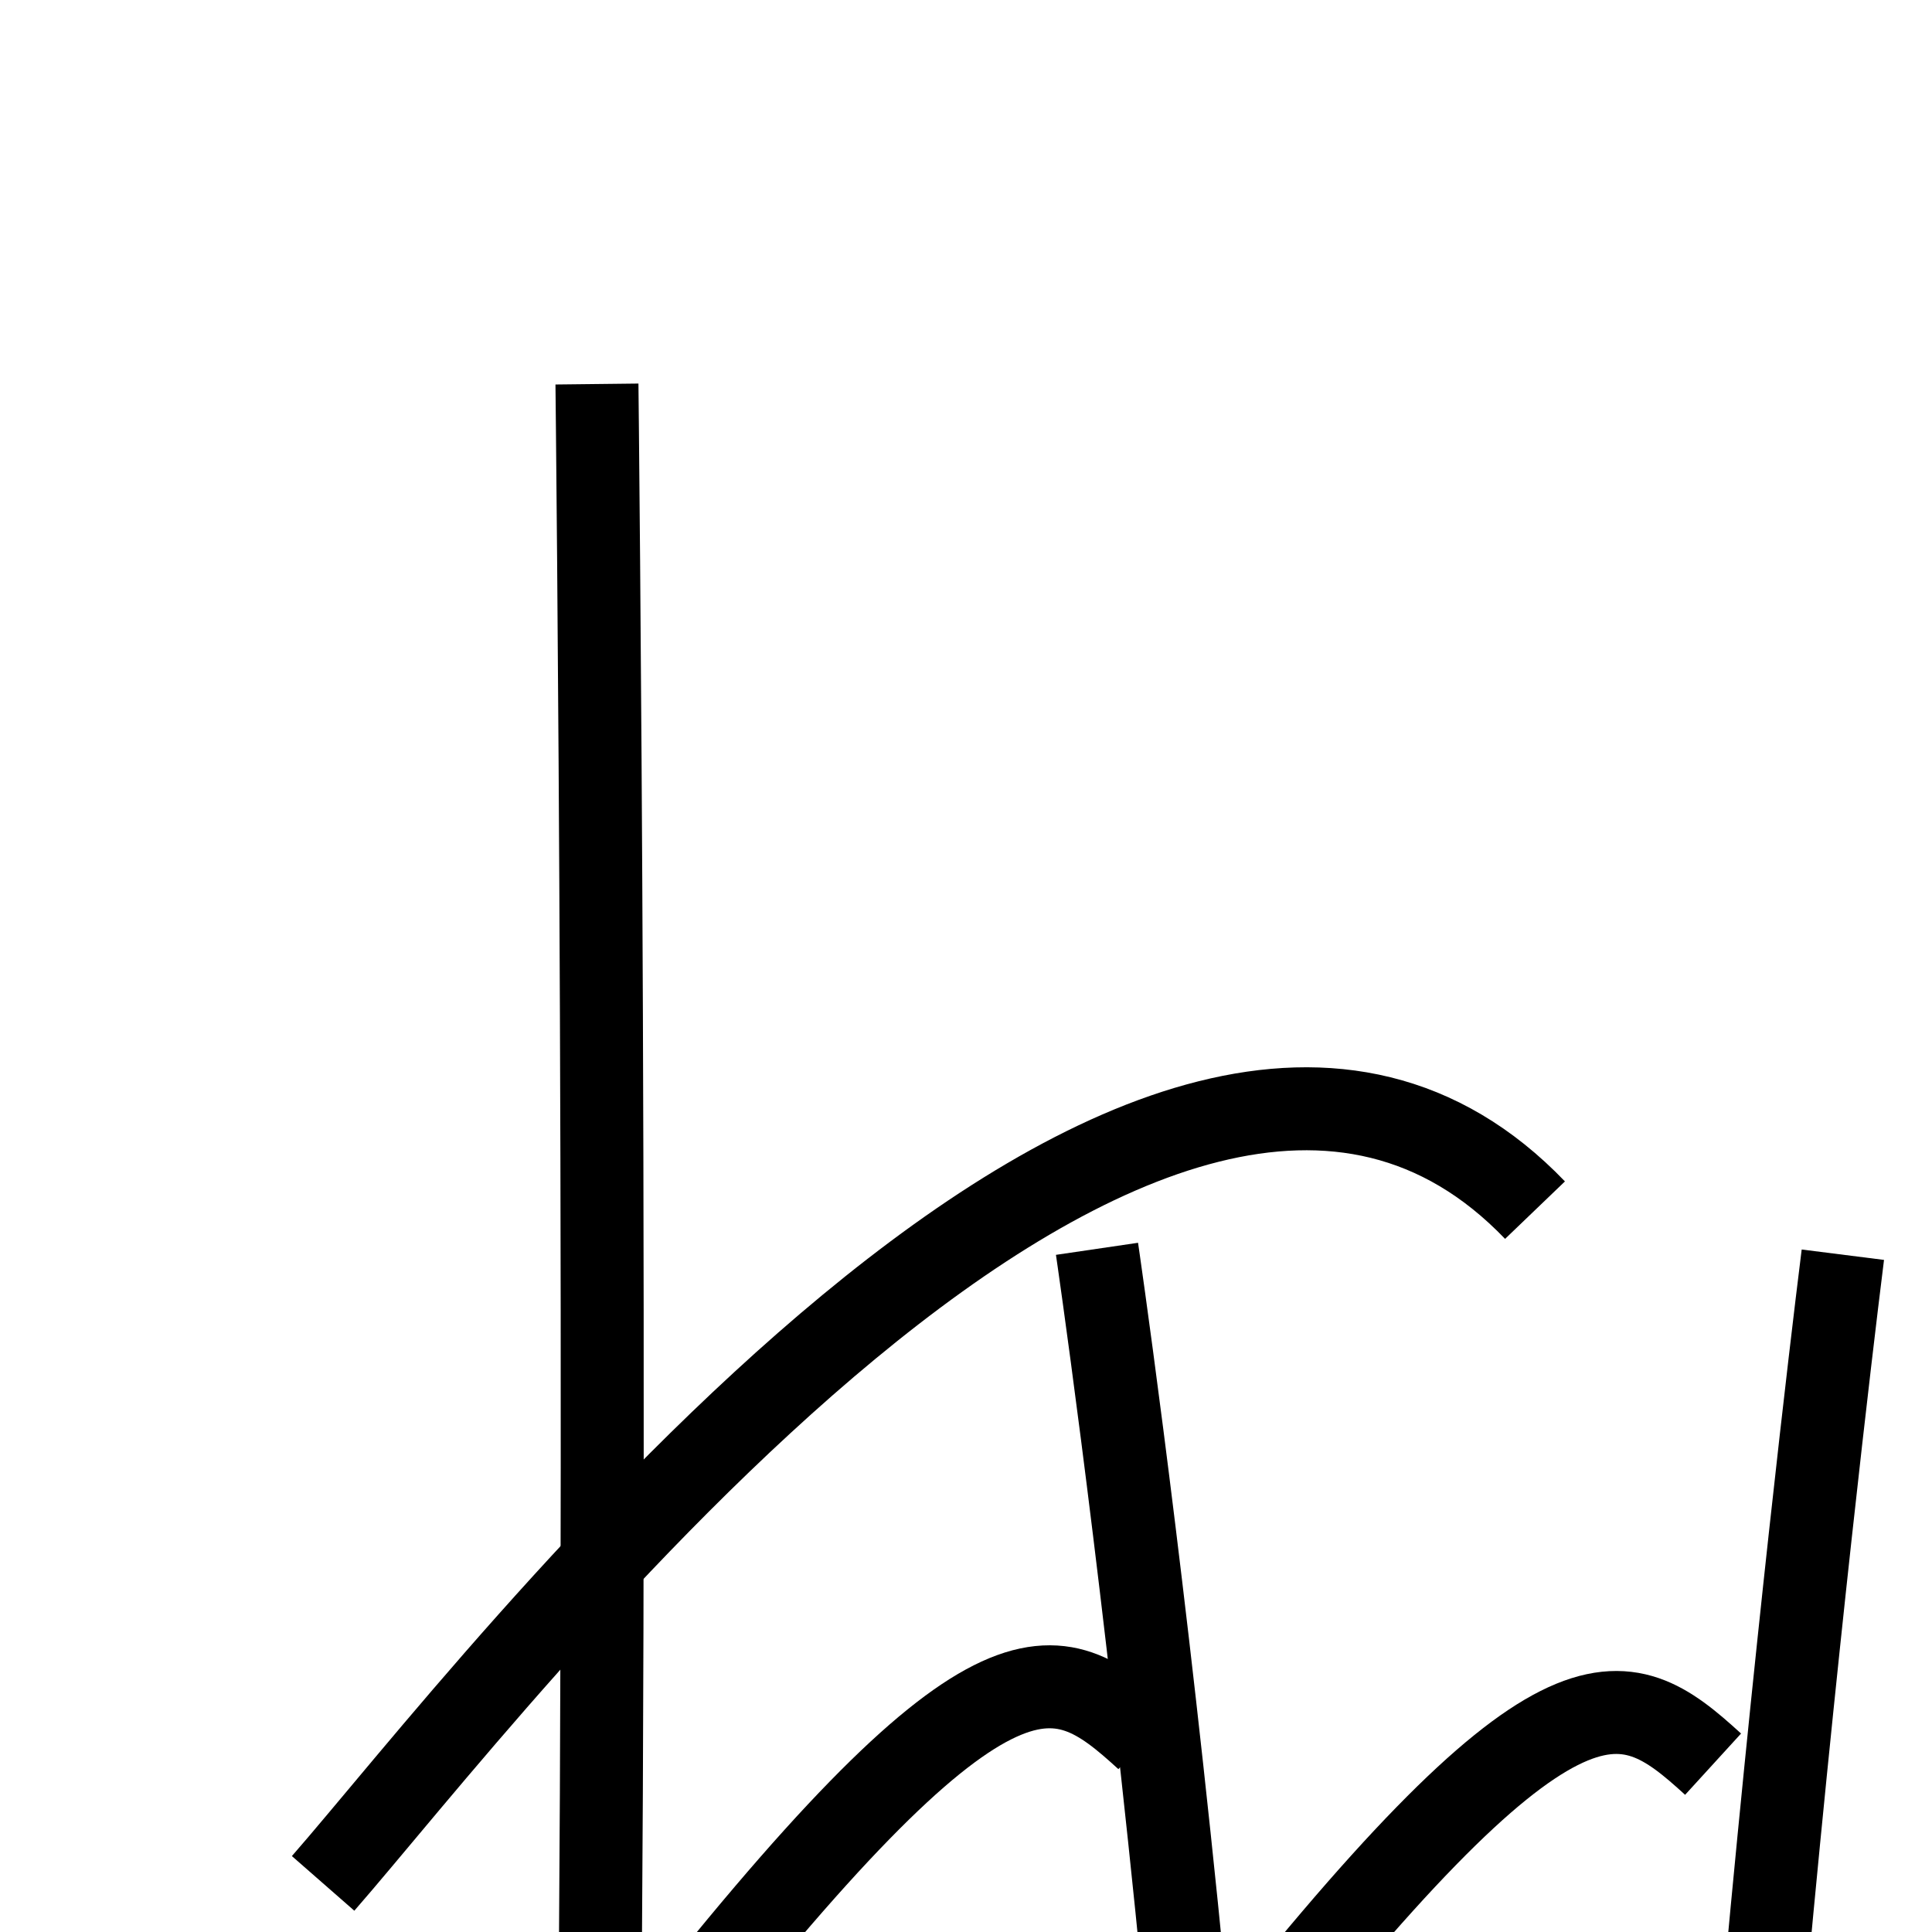
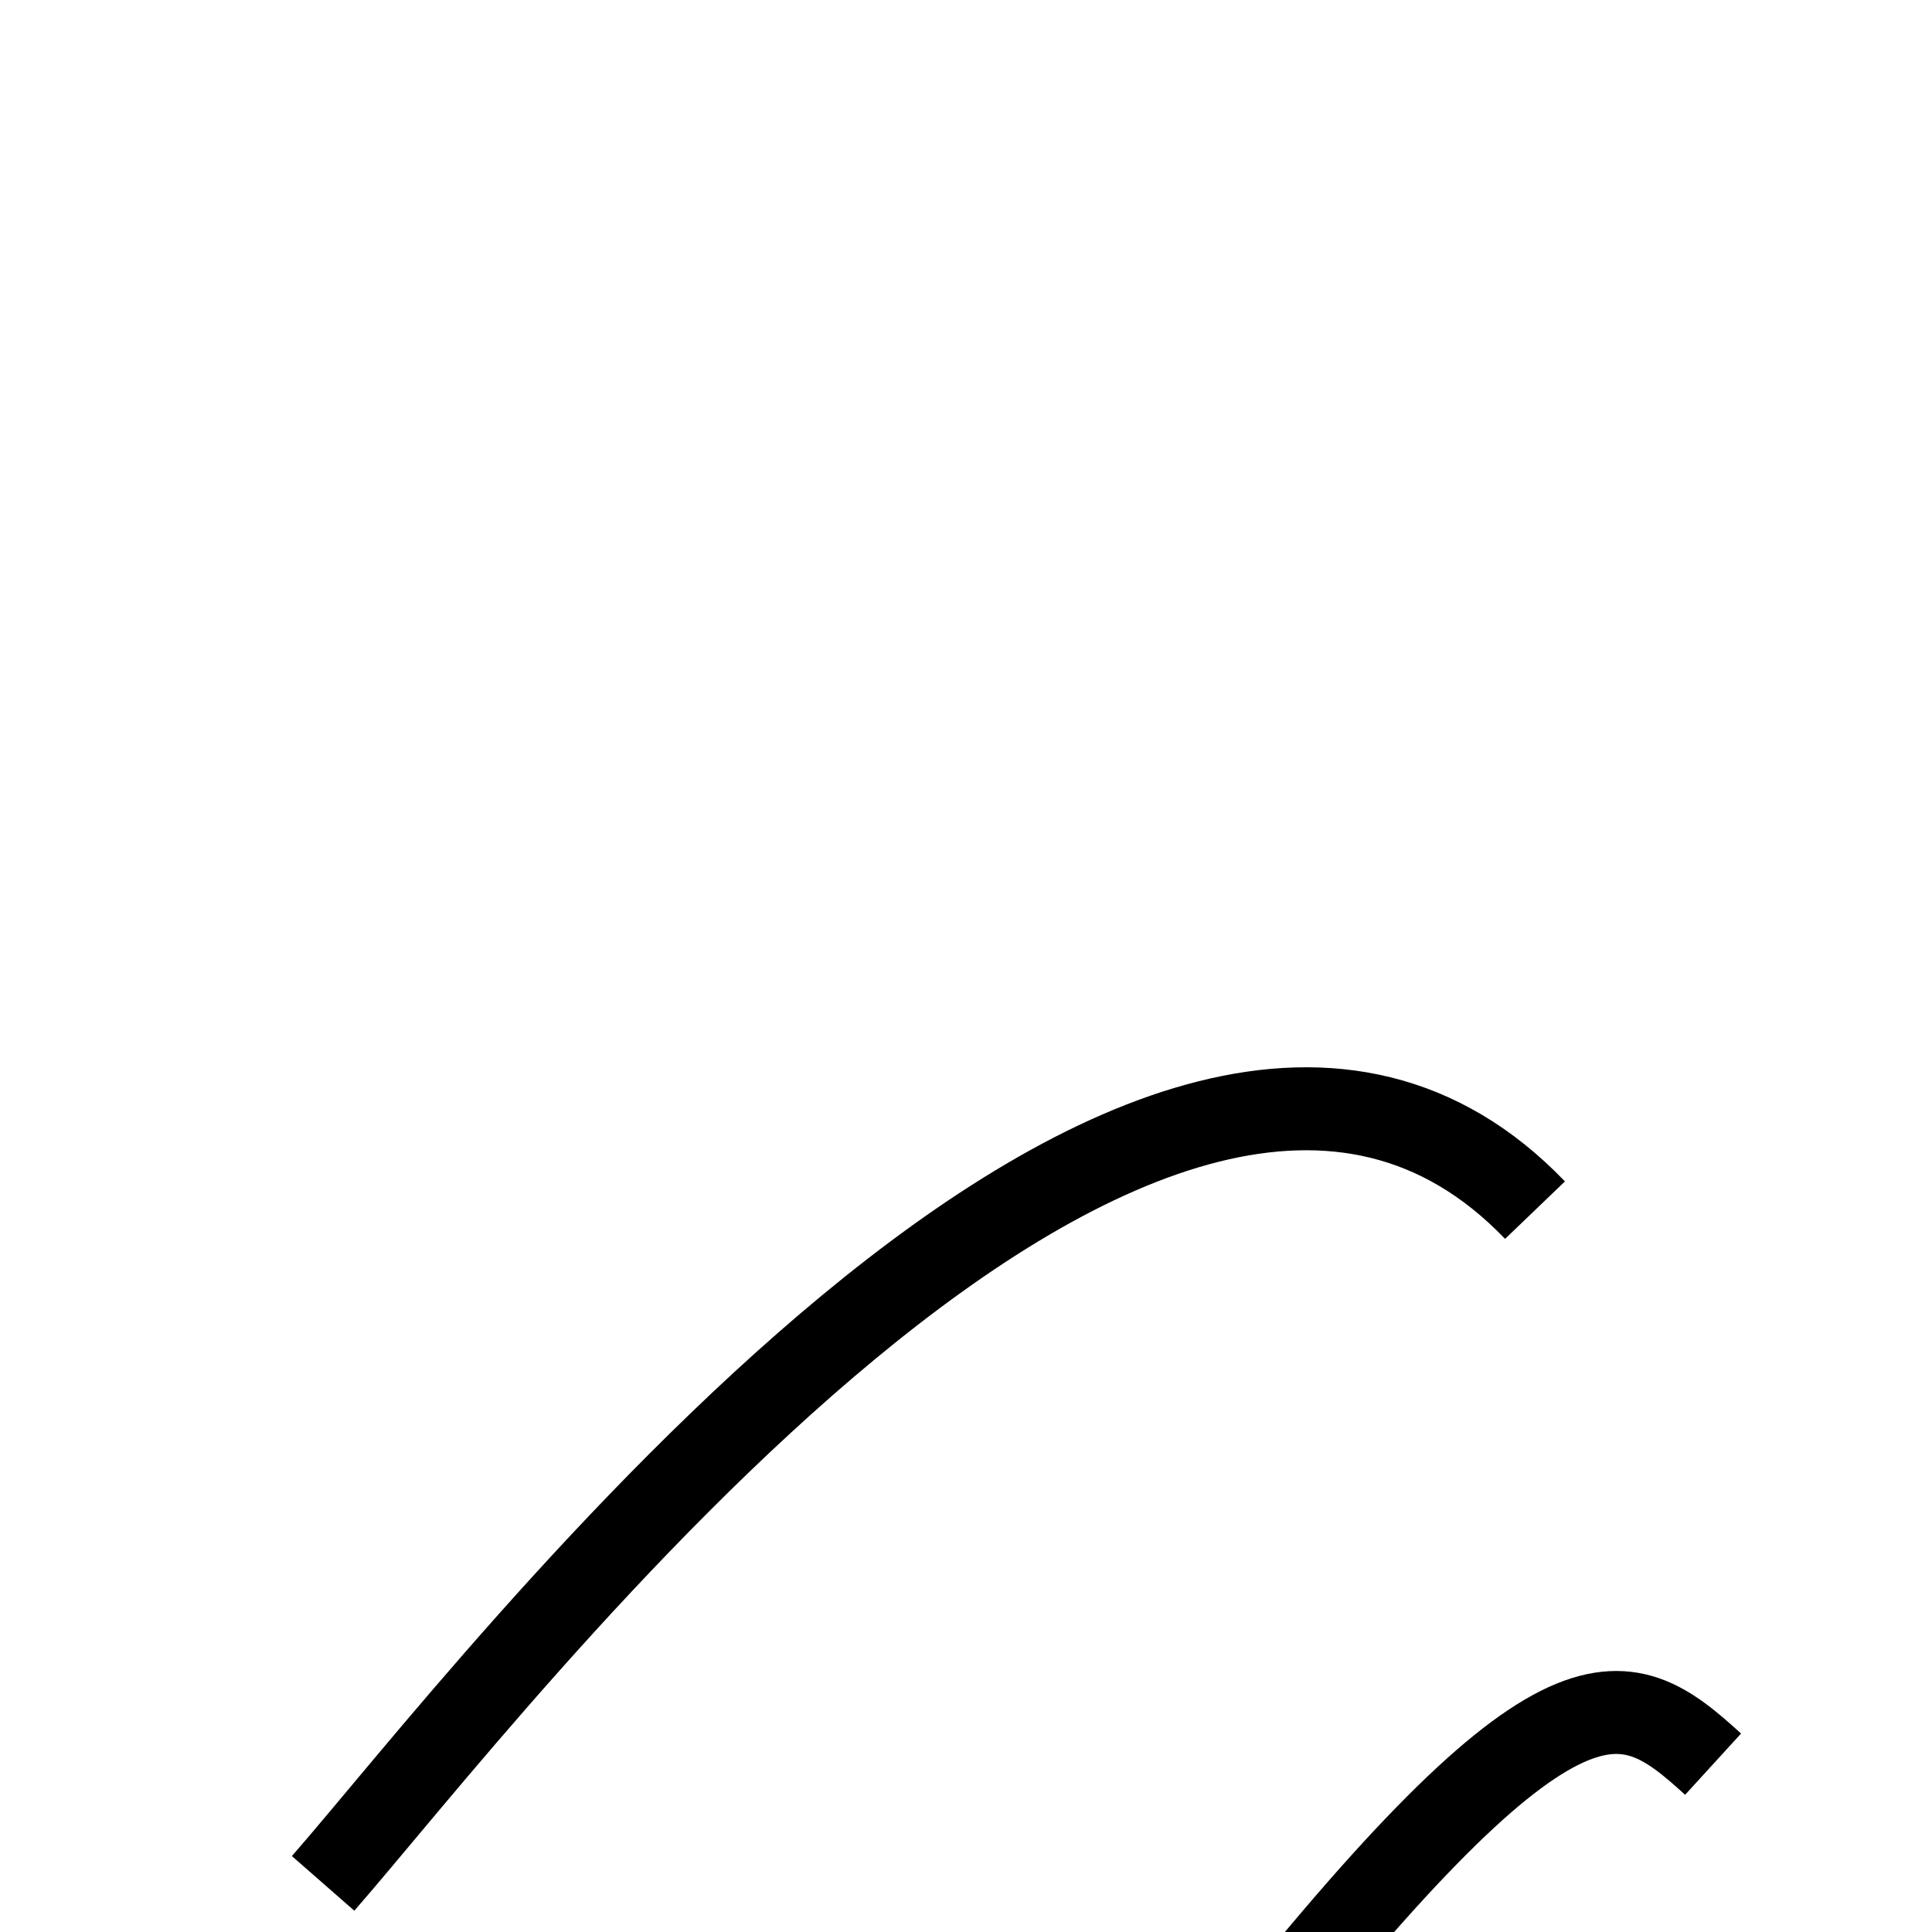
<svg xmlns="http://www.w3.org/2000/svg" xmlns:ns1="http://www.inkscape.org/namespaces/inkscape" xmlns:ns2="http://sodipodi.sourceforge.net/DTD/sodipodi-0.dtd" width="48" height="48" viewBox="0 0 25.4 75.438" version="1.1" id="svg8" ns1:version="1.2.2 (b0a8486, 2022-12-01)" ns2:docname="consonant-ohm-1.svg" xml:space="preserve">
  <defs id="defs2">
    <linearGradient id="linearGradient837" ns1:swatch="solid">
      <stop style="stop-color:#000000;stop-opacity:1;" offset="0" id="stop835" />
    </linearGradient>
  </defs>
  <ns2:namedview id="base" pagecolor="#ffffff" bordercolor="#666666" borderopacity="1.0" ns1:pageopacity="0.0" ns1:pageshadow="2" ns1:zoom="2.0809783" ns1:cx="56.944371" ns1:cy="105.47924" ns1:document-units="mm" ns1:current-layer="layer1" ns1:document-rotation="0" showgrid="false" ns1:window-width="1252" ns1:window-height="755" ns1:window-x="0" ns1:window-y="25" ns1:window-maximized="0" units="px" width="96px" ns1:showpageshadow="2" ns1:pagecheckerboard="0" ns1:deskcolor="#d1d1d1" />
  <g ns1:label="Layer 1" ns1:groupmode="layer" id="layer1">
-     <path style="fill:none;fill-opacity:1;stroke:#000000;stroke-width:3.383;stroke-linecap:square;stroke-linejoin:bevel;stroke-miterlimit:4;stroke-dasharray:none;stroke-opacity:1" d="m -20.755,77.343 c 0,0 0,30.619 0.381,46.994 C -23.04,95.204 -6.436,84.506 8.683,92.577 23.802,100.647 20.108,123.614 -0.076,123.805 H 44.1" id="path10" ns2:nodetypes="cczcc" />
-     <path style="fill:none;stroke:#000000;stroke-width:3.24;stroke-linecap:butt;stroke-linejoin:miter;stroke-miterlimit:4;stroke-dasharray:none;stroke-opacity:1" d="m -1.71,89.223 c 0.464,-33.248 0,-74.228 0,-74.228" id="line_1" />
-     <path style="fill:none;stroke:#000000;stroke-width:3.24;stroke-linecap:butt;stroke-linejoin:miter;stroke-miterlimit:4;stroke-dasharray:none;stroke-opacity:1" d="M 23.691,125.155 C 24.155,91.907 17.815,48.762 17.815,48.762" id="line_2" ns2:nodetypes="cc" />
-     <path style="fill:none;stroke:#000000;stroke-width:3.24;stroke-linecap:butt;stroke-linejoin:miter;stroke-miterlimit:4;stroke-dasharray:none;stroke-opacity:1" d="m 41.062,125.075 c 0.464,-33.248 5.876,-76.083 5.876,-76.083" id="line_3" ns2:nodetypes="cc" />
    <path style="fill:none;stroke:#000000;stroke-width:3.24;stroke-linecap:butt;stroke-linejoin:miter;stroke-miterlimit:4;stroke-dasharray:none;stroke-opacity:1" d="M -12.403,73.54 C -5.908,66.118 20.072,31.787 34.918,47.252" id="path2316" ns1:label="dot_1" />
-     <path style="fill:none;stroke:#000000;stroke-width:3.24;stroke-linecap:butt;stroke-linejoin:miter;stroke-miterlimit:4;stroke-dasharray:none;stroke-opacity:1" d="M 0.413,80.254 C 13.712,63.243 16.186,64.635 19.743,67.883" id="path1720" ns1:label="dot_2" />
    <path style="fill:none;stroke:#000000;stroke-width:3.24;stroke-linecap:butt;stroke-linejoin:miter;stroke-miterlimit:4;stroke-dasharray:none;stroke-opacity:1" d="M 22.541,81.256 C 35.84,64.246 38.315,65.638 41.871,68.885" id="path1720-1" ns1:label="dot_3" />
  </g>
</svg>